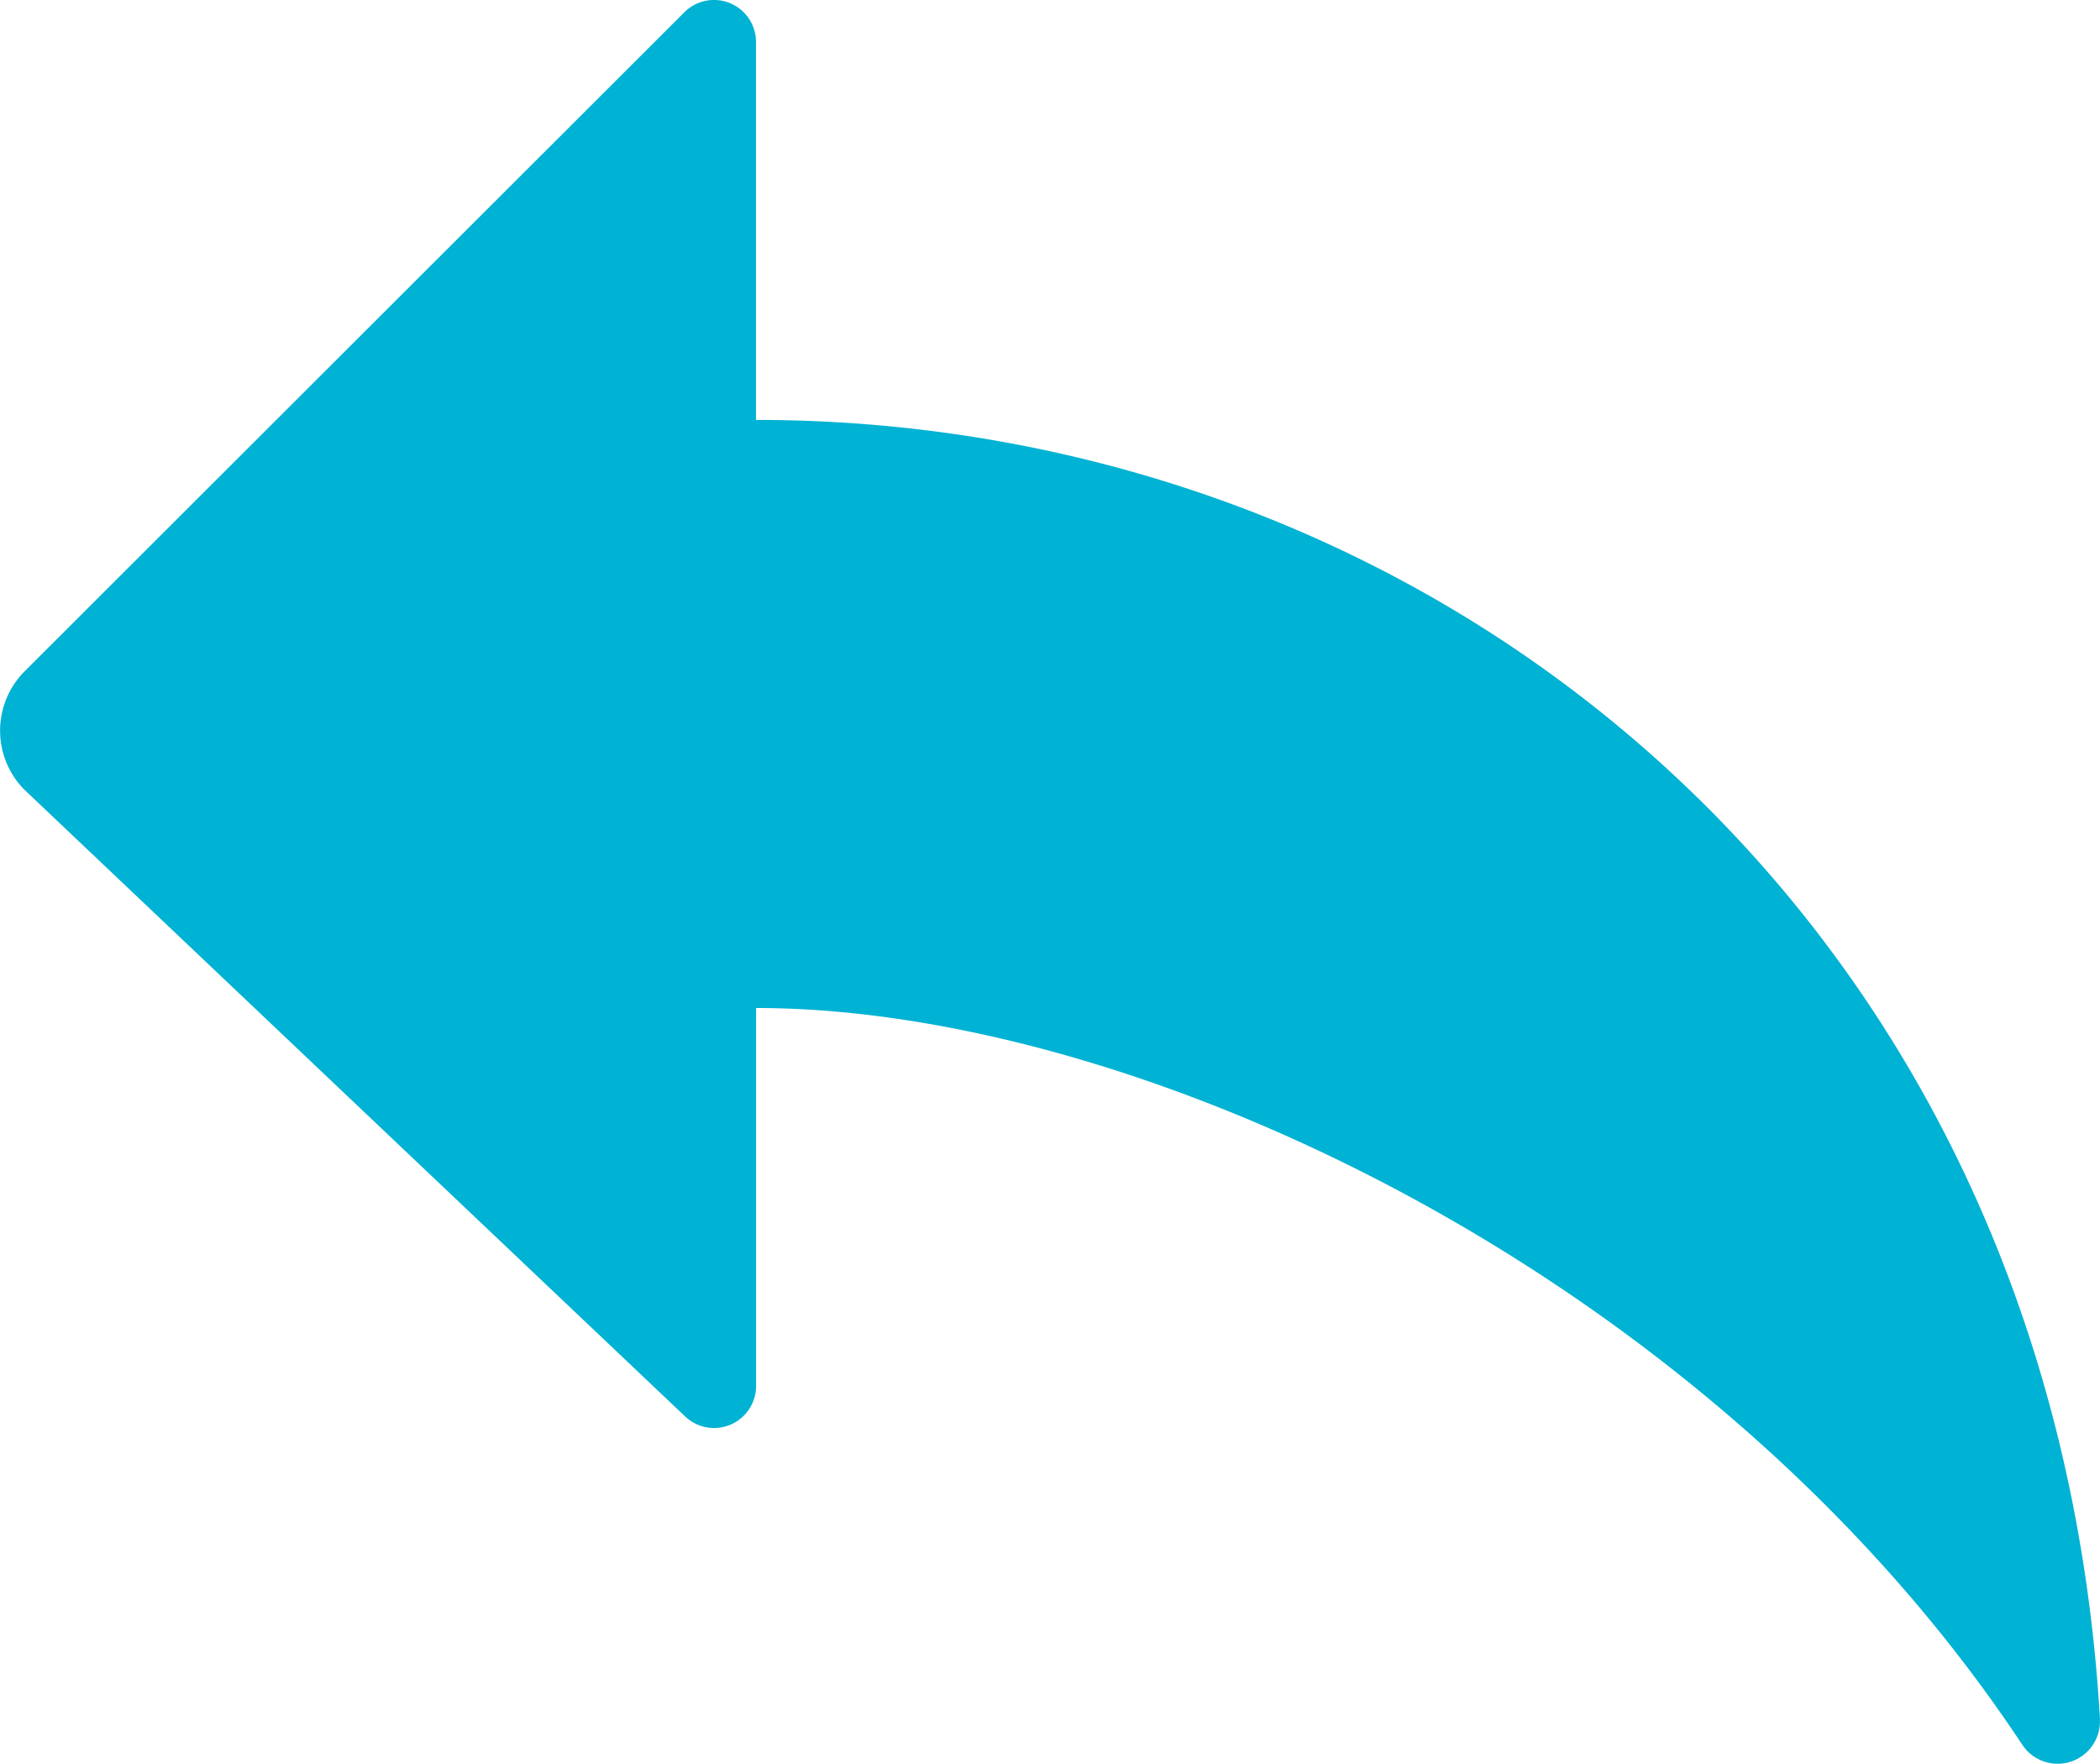
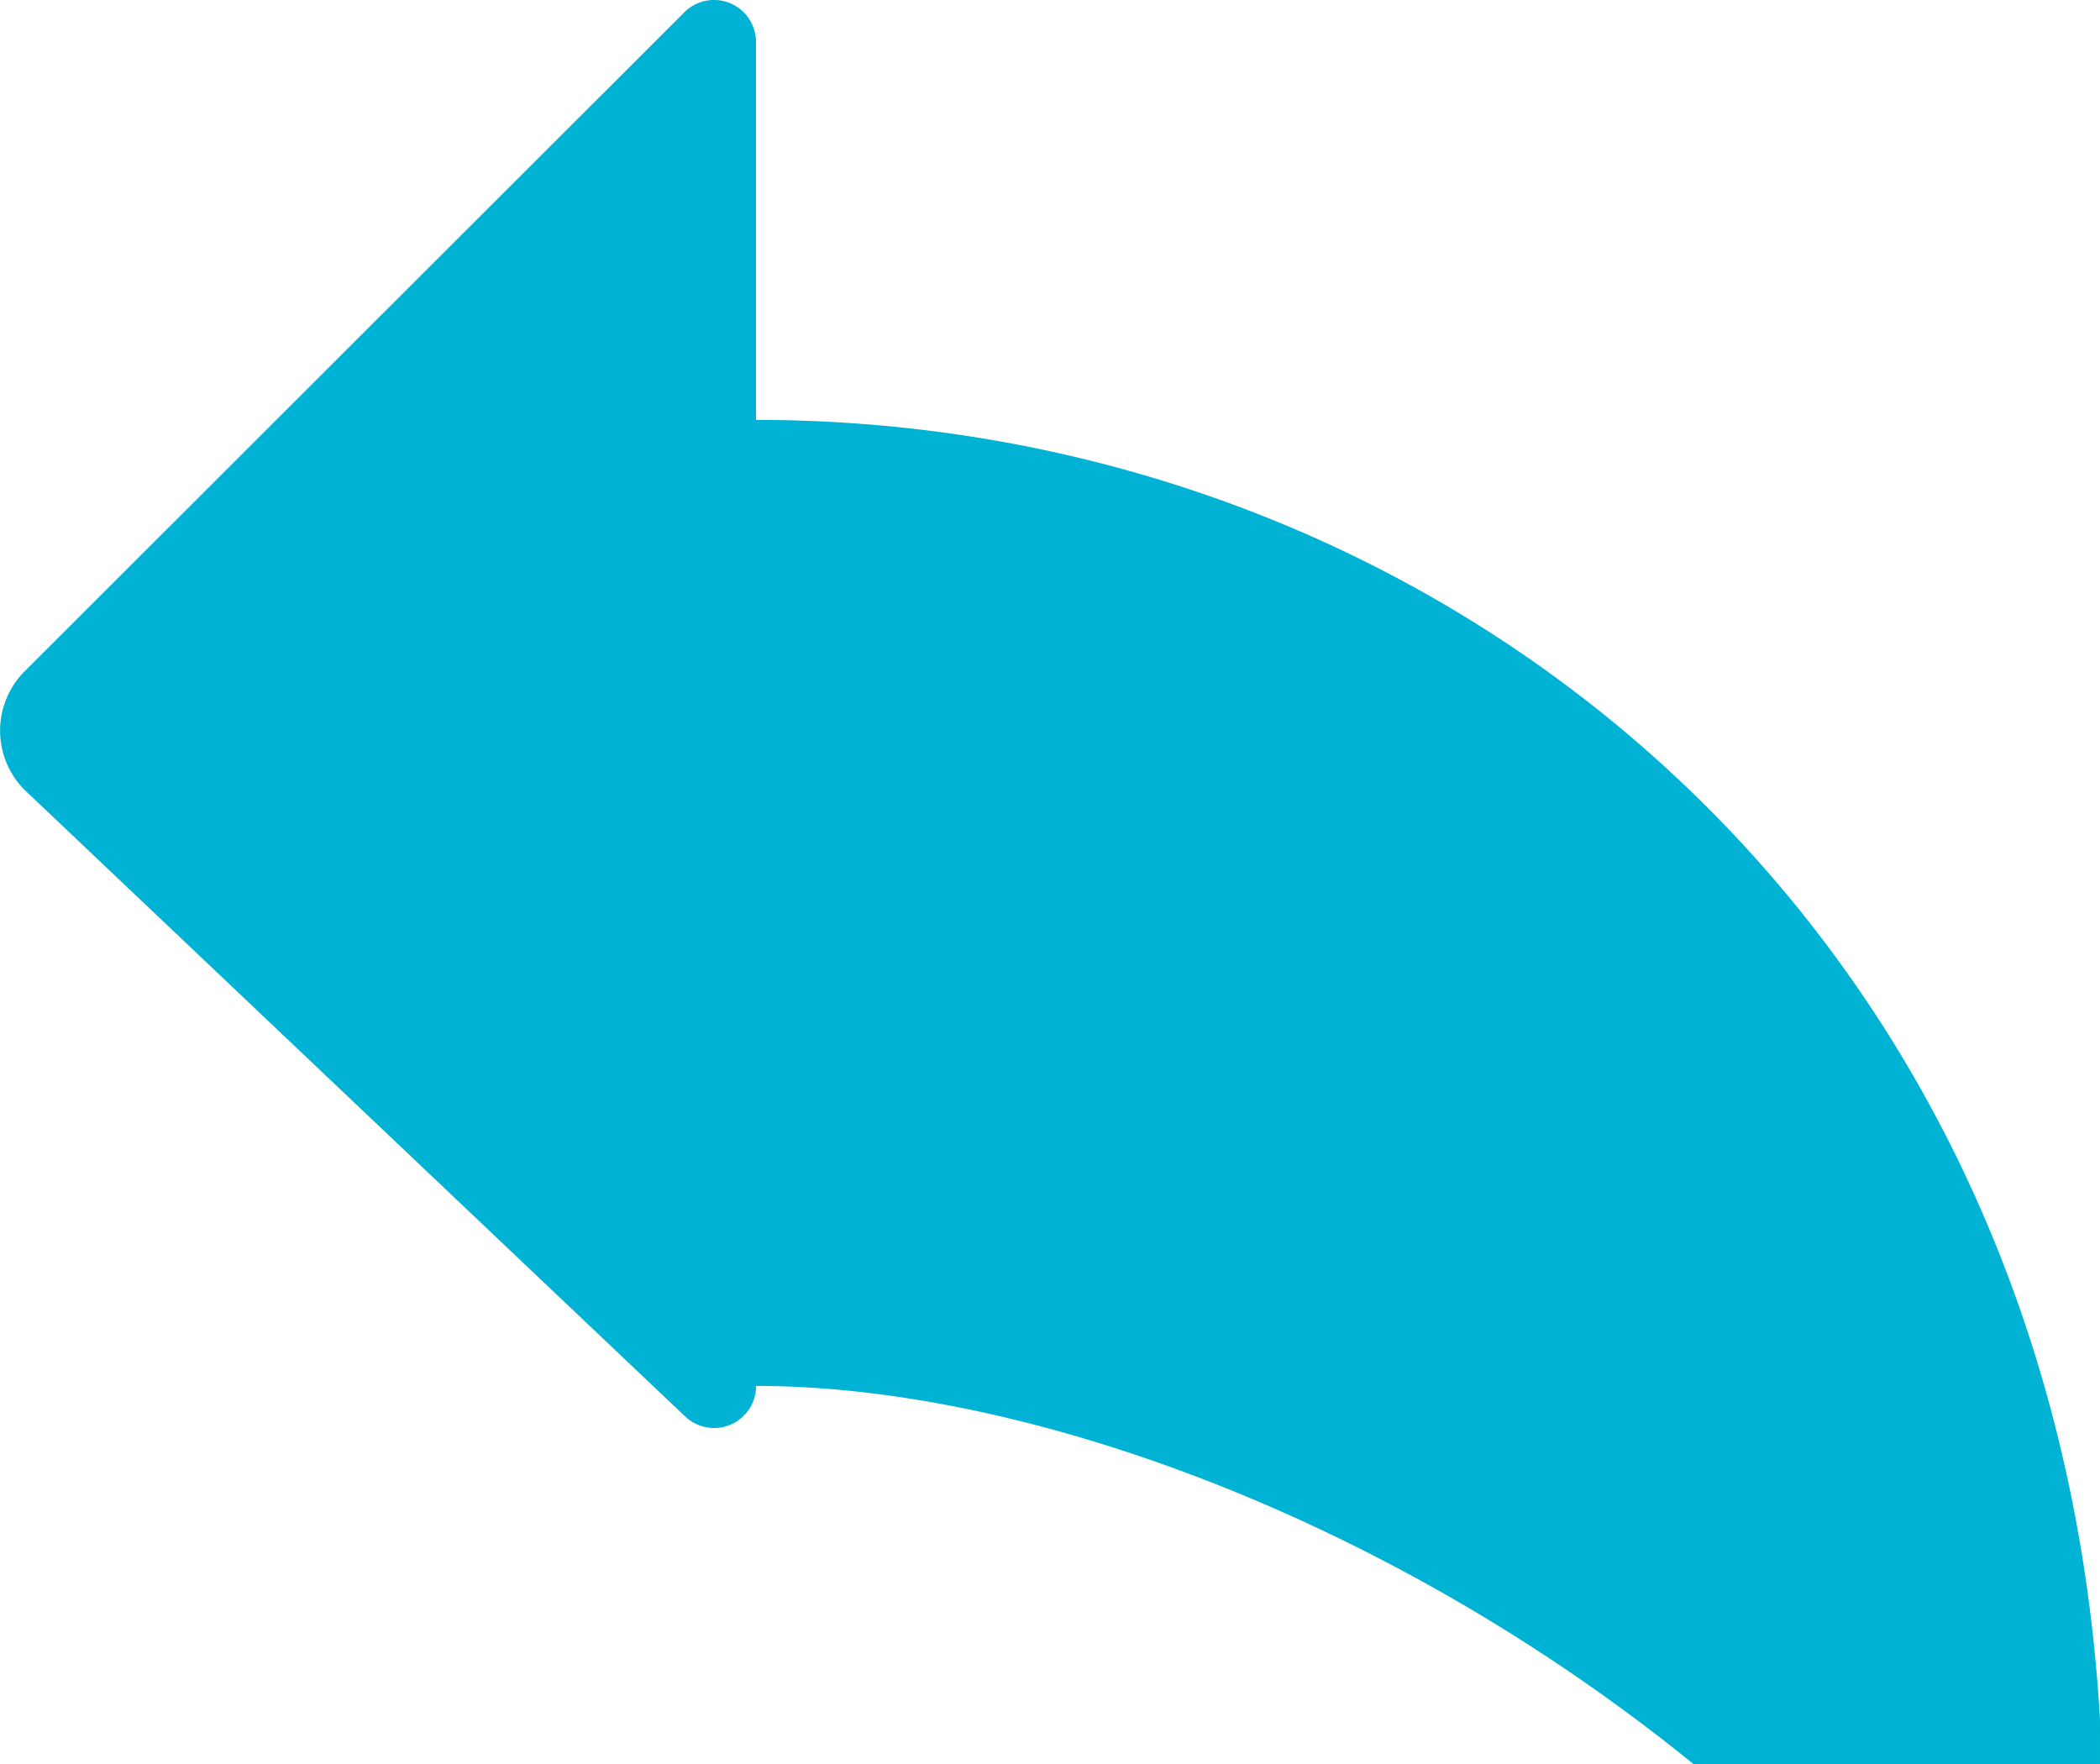
<svg xmlns="http://www.w3.org/2000/svg" width="25" height="21">
-   <path d="M25 20.471c-.554-9.57-7.875-15.472-16-15.472V.5a.5.5 0 00-.843-.364L.285 8a1 1 0 000 1.396l7.871 7.466a.5.5 0 00.845-.363V12c4.592 0 11.393 3.209 15.074 8.771a.504.504 0 00.924-.299z" fill="#00B2D3" />
+   <path d="M25 20.471c-.554-9.57-7.875-15.472-16-15.472V.5a.5.5 0 00-.843-.364L.285 8a1 1 0 000 1.396l7.871 7.466a.5.5 0 00.845-.363c4.592 0 11.393 3.209 15.074 8.771a.504.504 0 00.924-.299z" fill="#00B2D3" />
</svg>